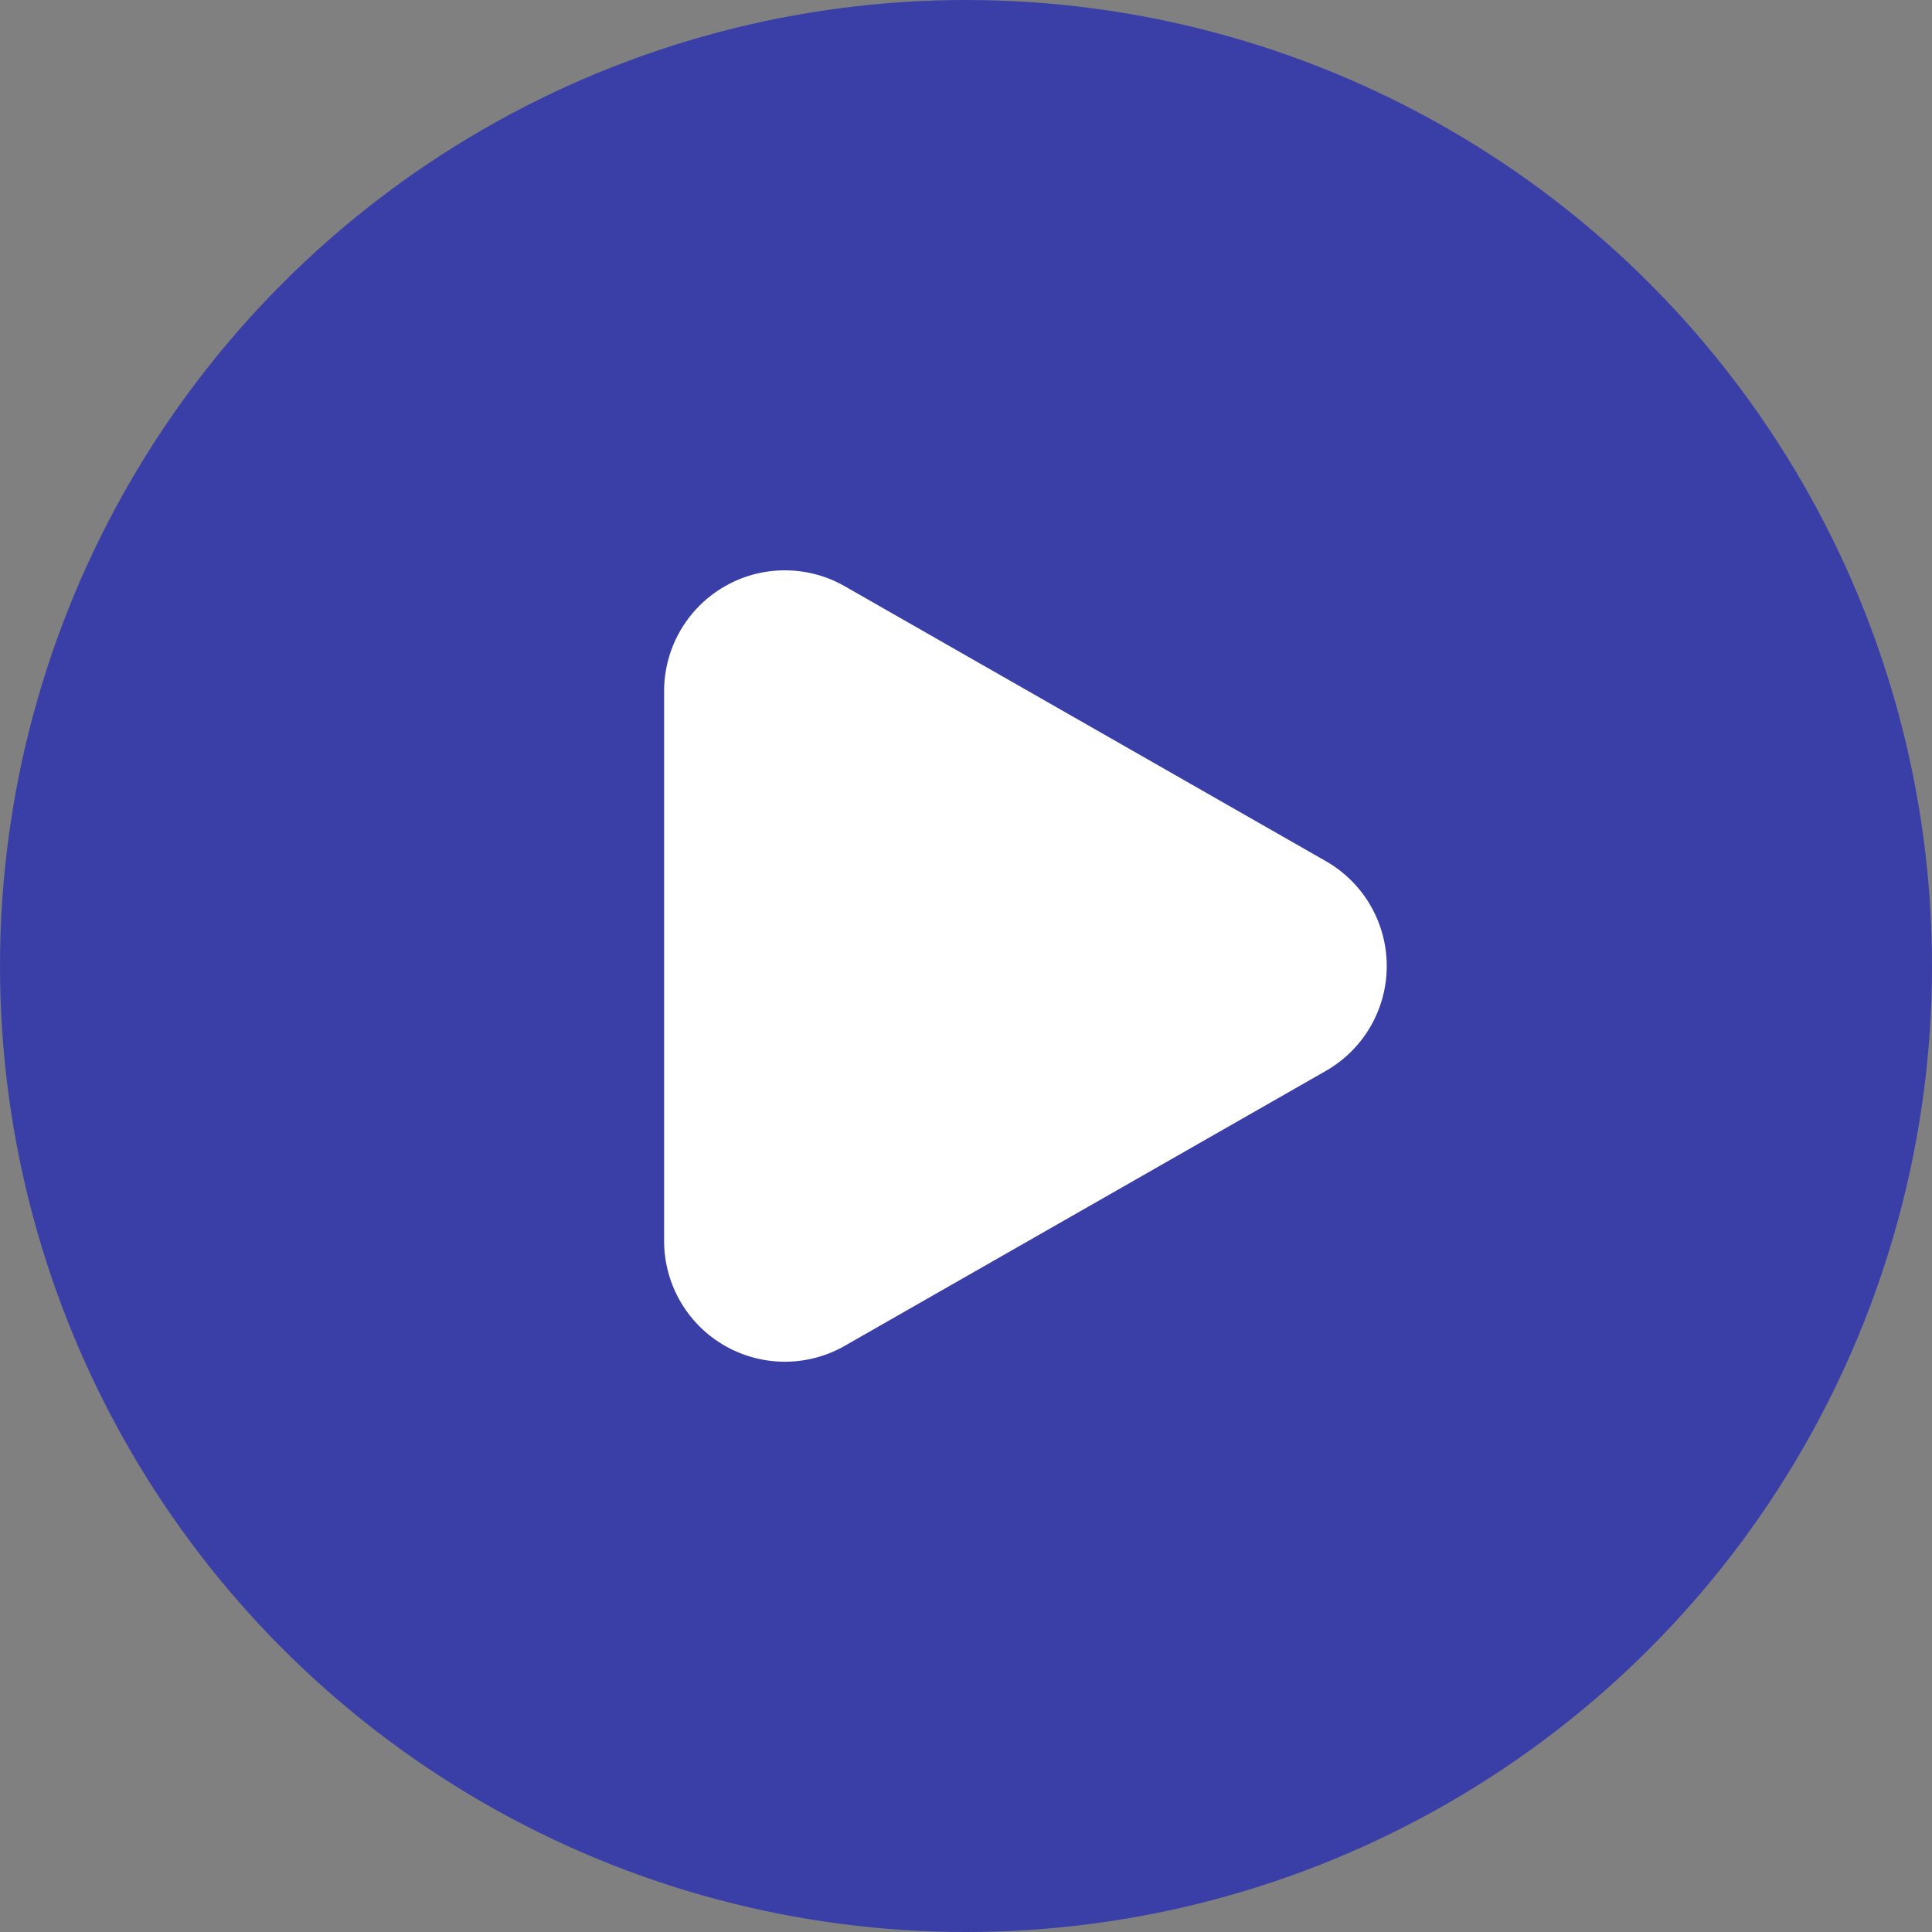
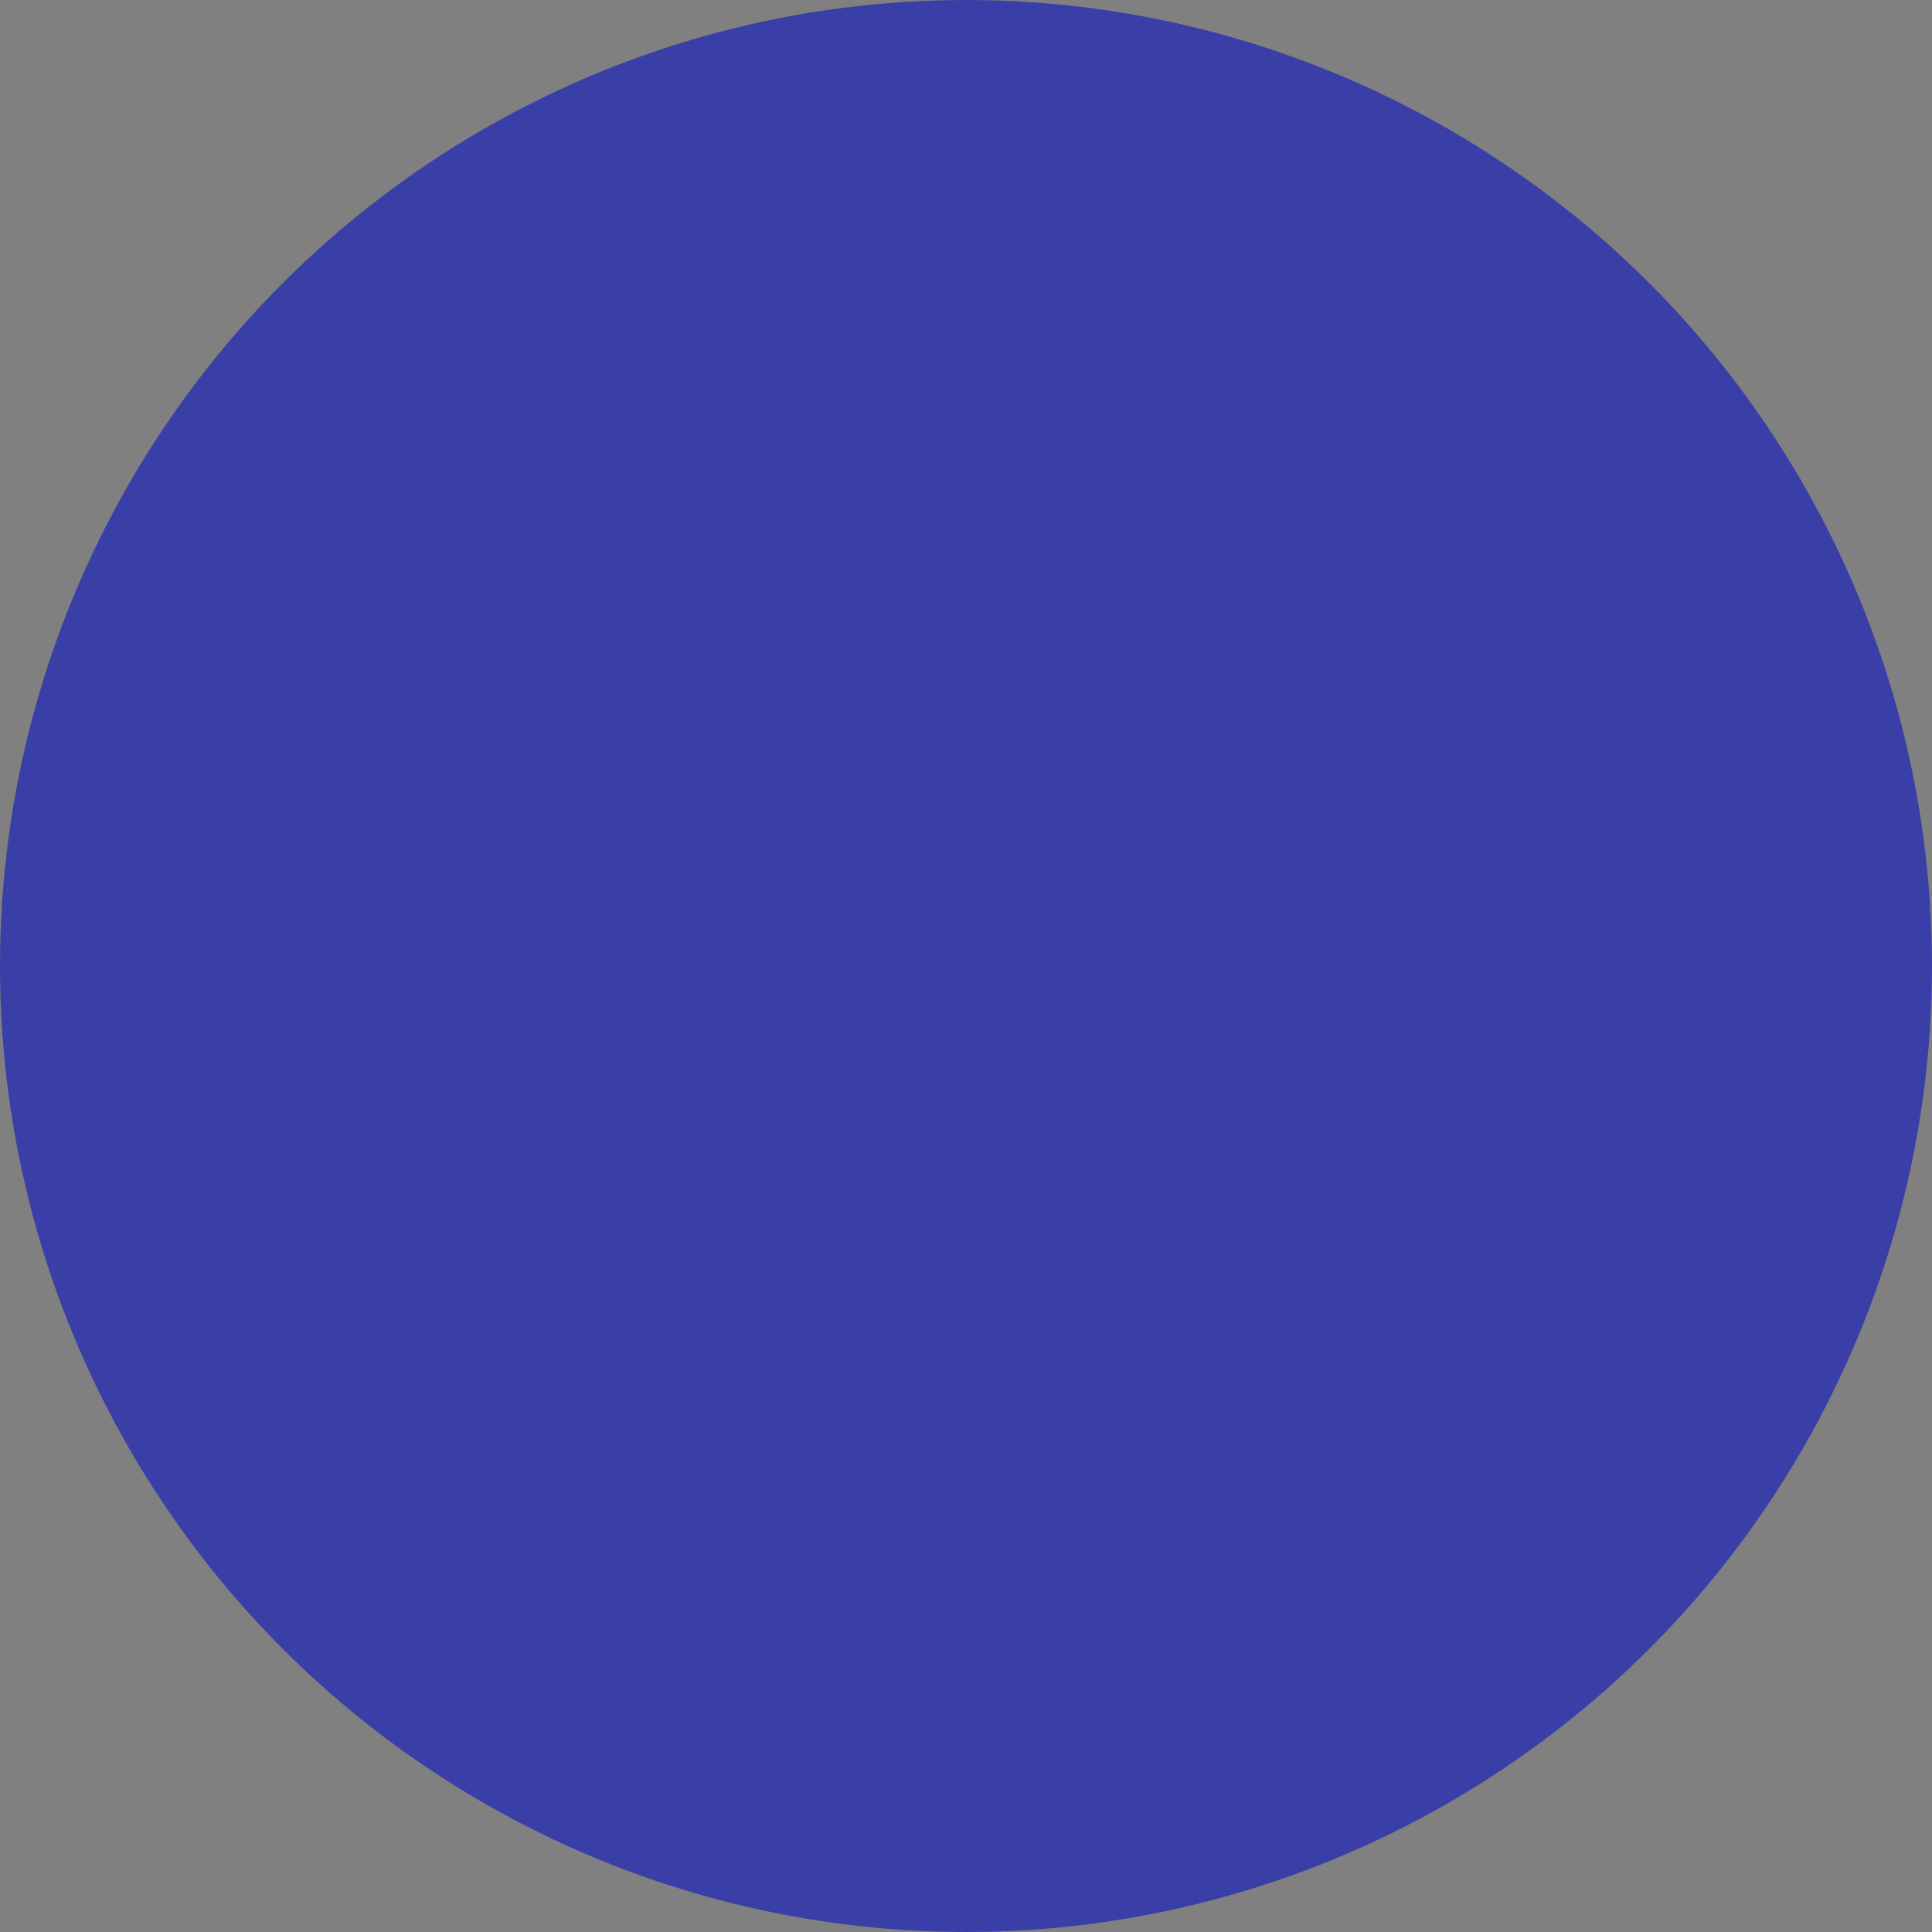
<svg xmlns="http://www.w3.org/2000/svg" width="32" height="32" viewBox="0 0 32 32">
  <rect x="0" y="0" width="32" height="32" fill="#808080" stroke="none" />
  <g id="Group_336" data-name="Group 336" transform="translate(-998 -434)">
    <g id="Group_148" data-name="Group 148" transform="translate(-3 -48)">
      <circle id="Ellipse_32" data-name="Ellipse 32" cx="16" cy="16" r="16" transform="translate(1001 482)" fill="#3a3fa7" />
-       <path id="Polygon_1" data-name="Polygon 1" d="M6.264,3.039a2,2,0,0,1,3.473,0l4.554,7.969A2,2,0,0,1,12.554,14H3.446A2,2,0,0,1,1.71,11.008Z" transform="translate(1026 490) rotate(90)" fill="#fff" />
    </g>
  </g>
</svg>